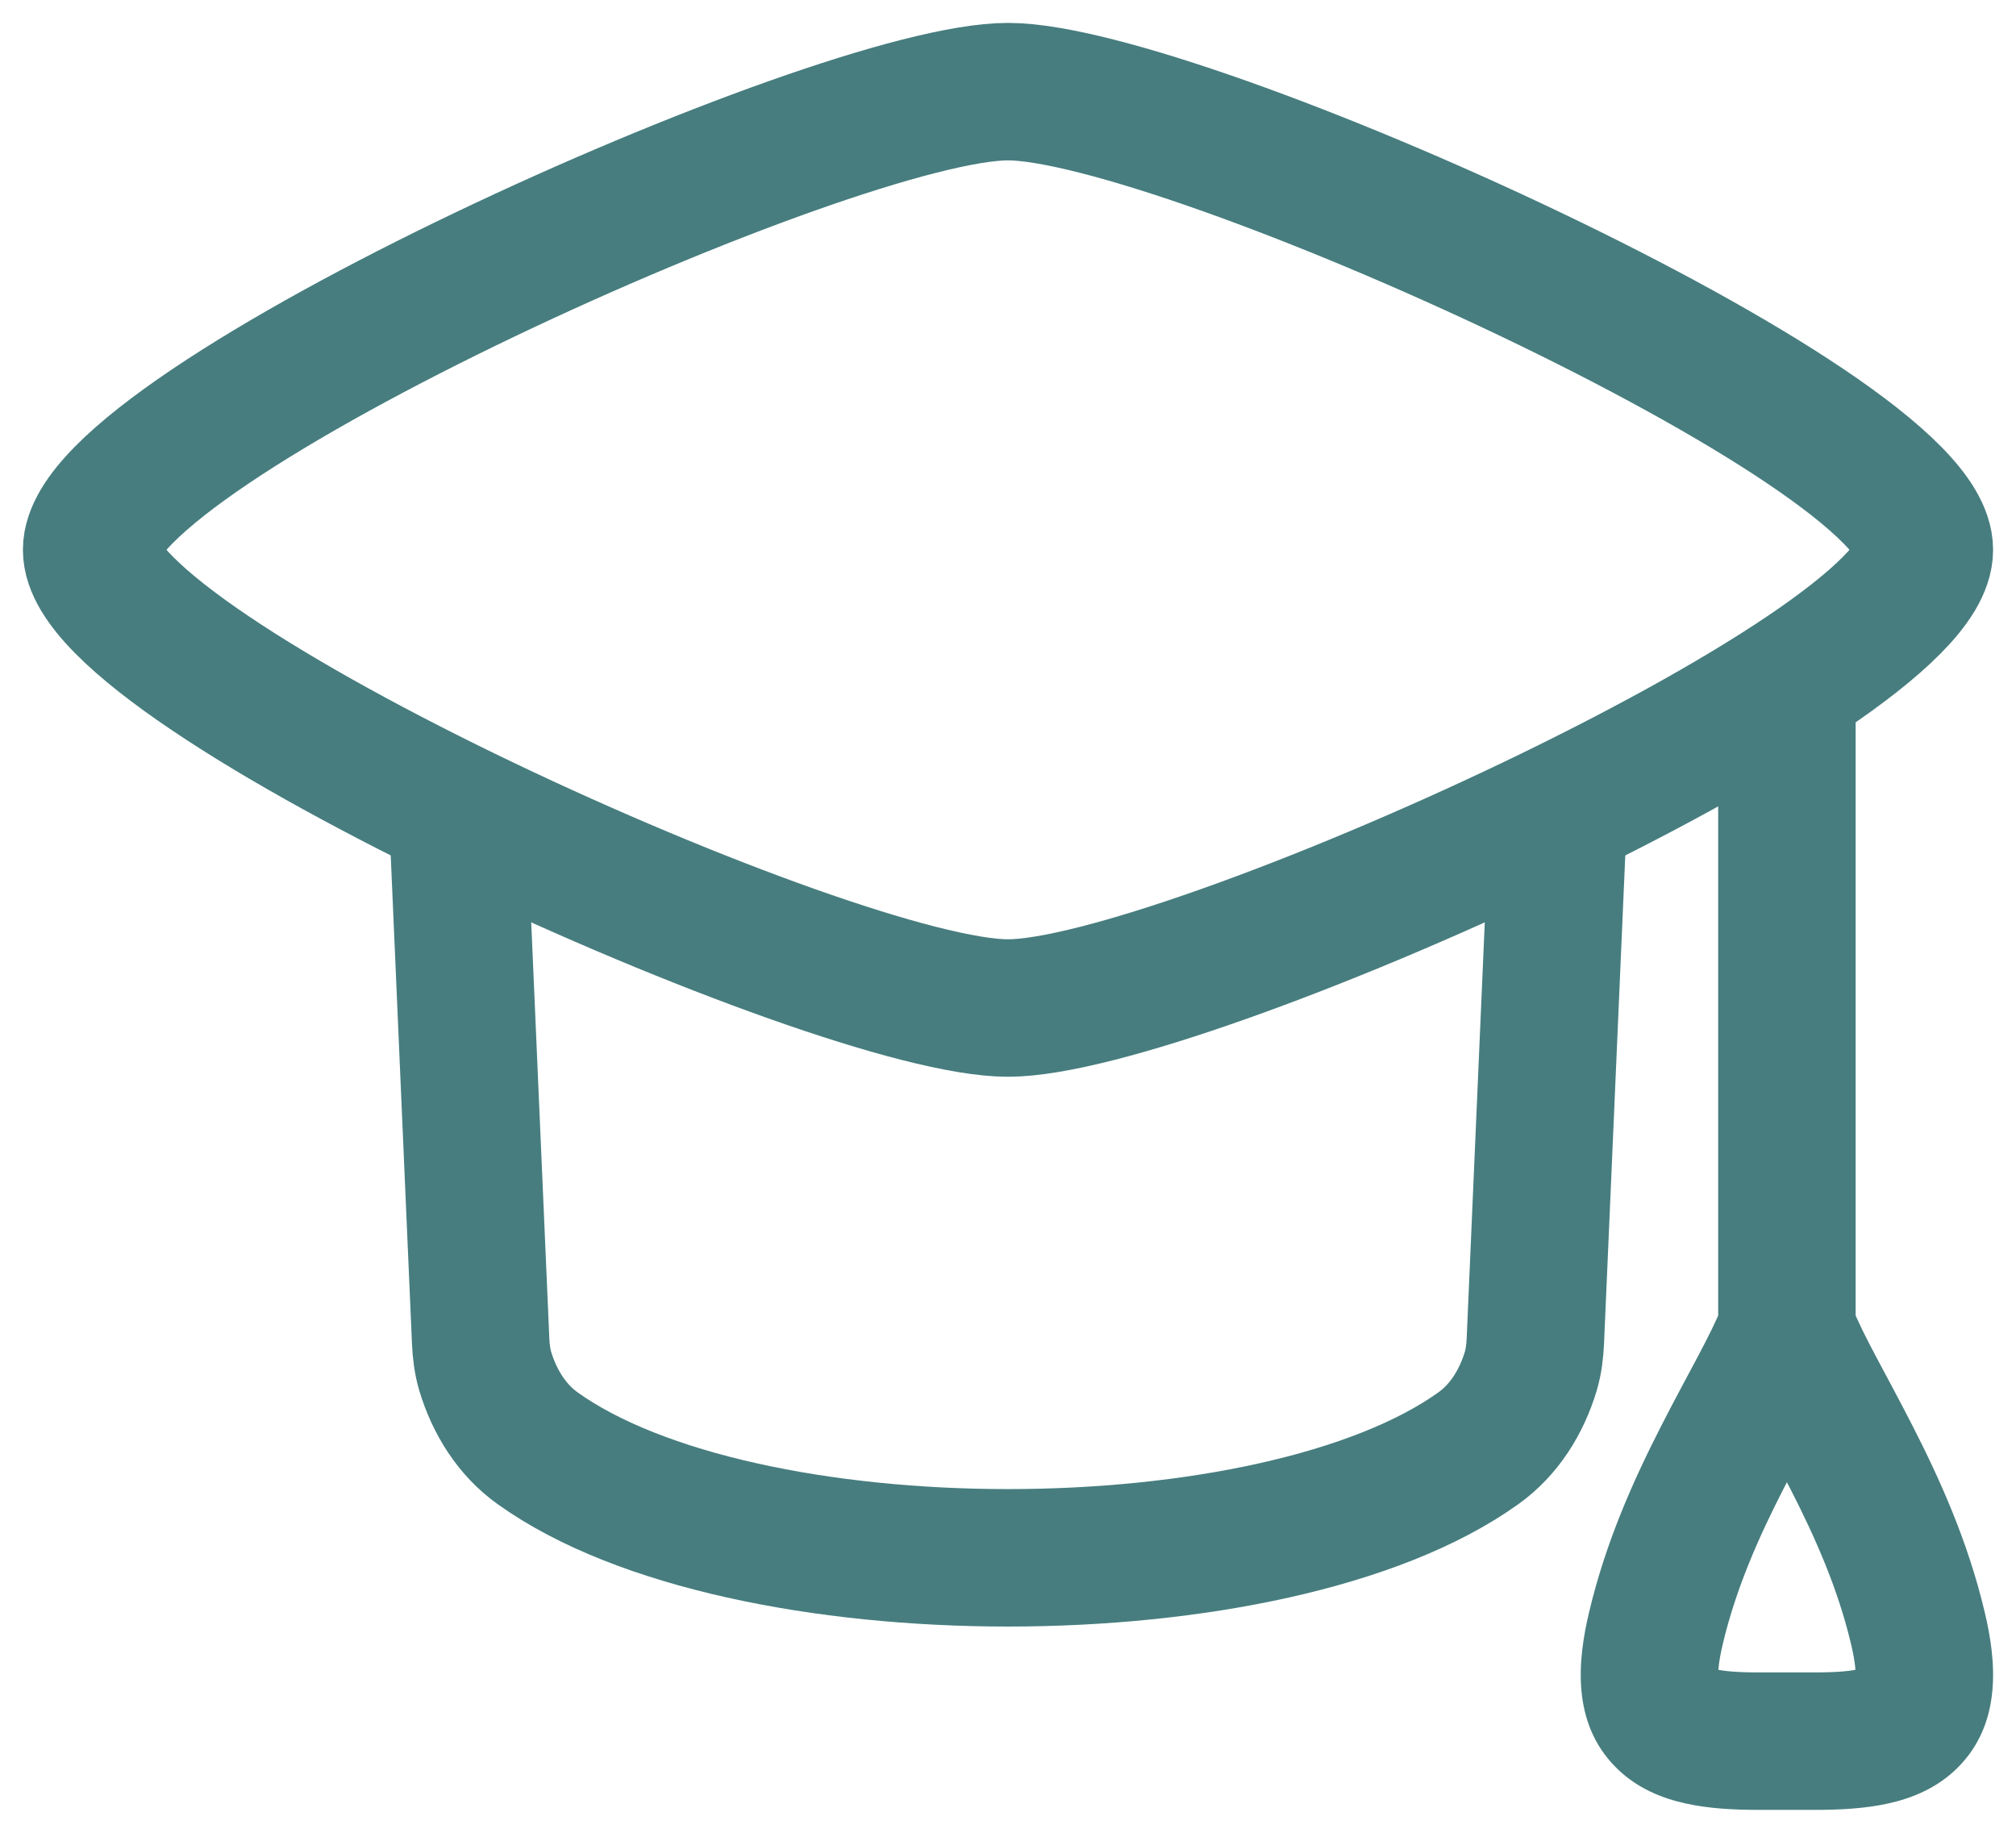
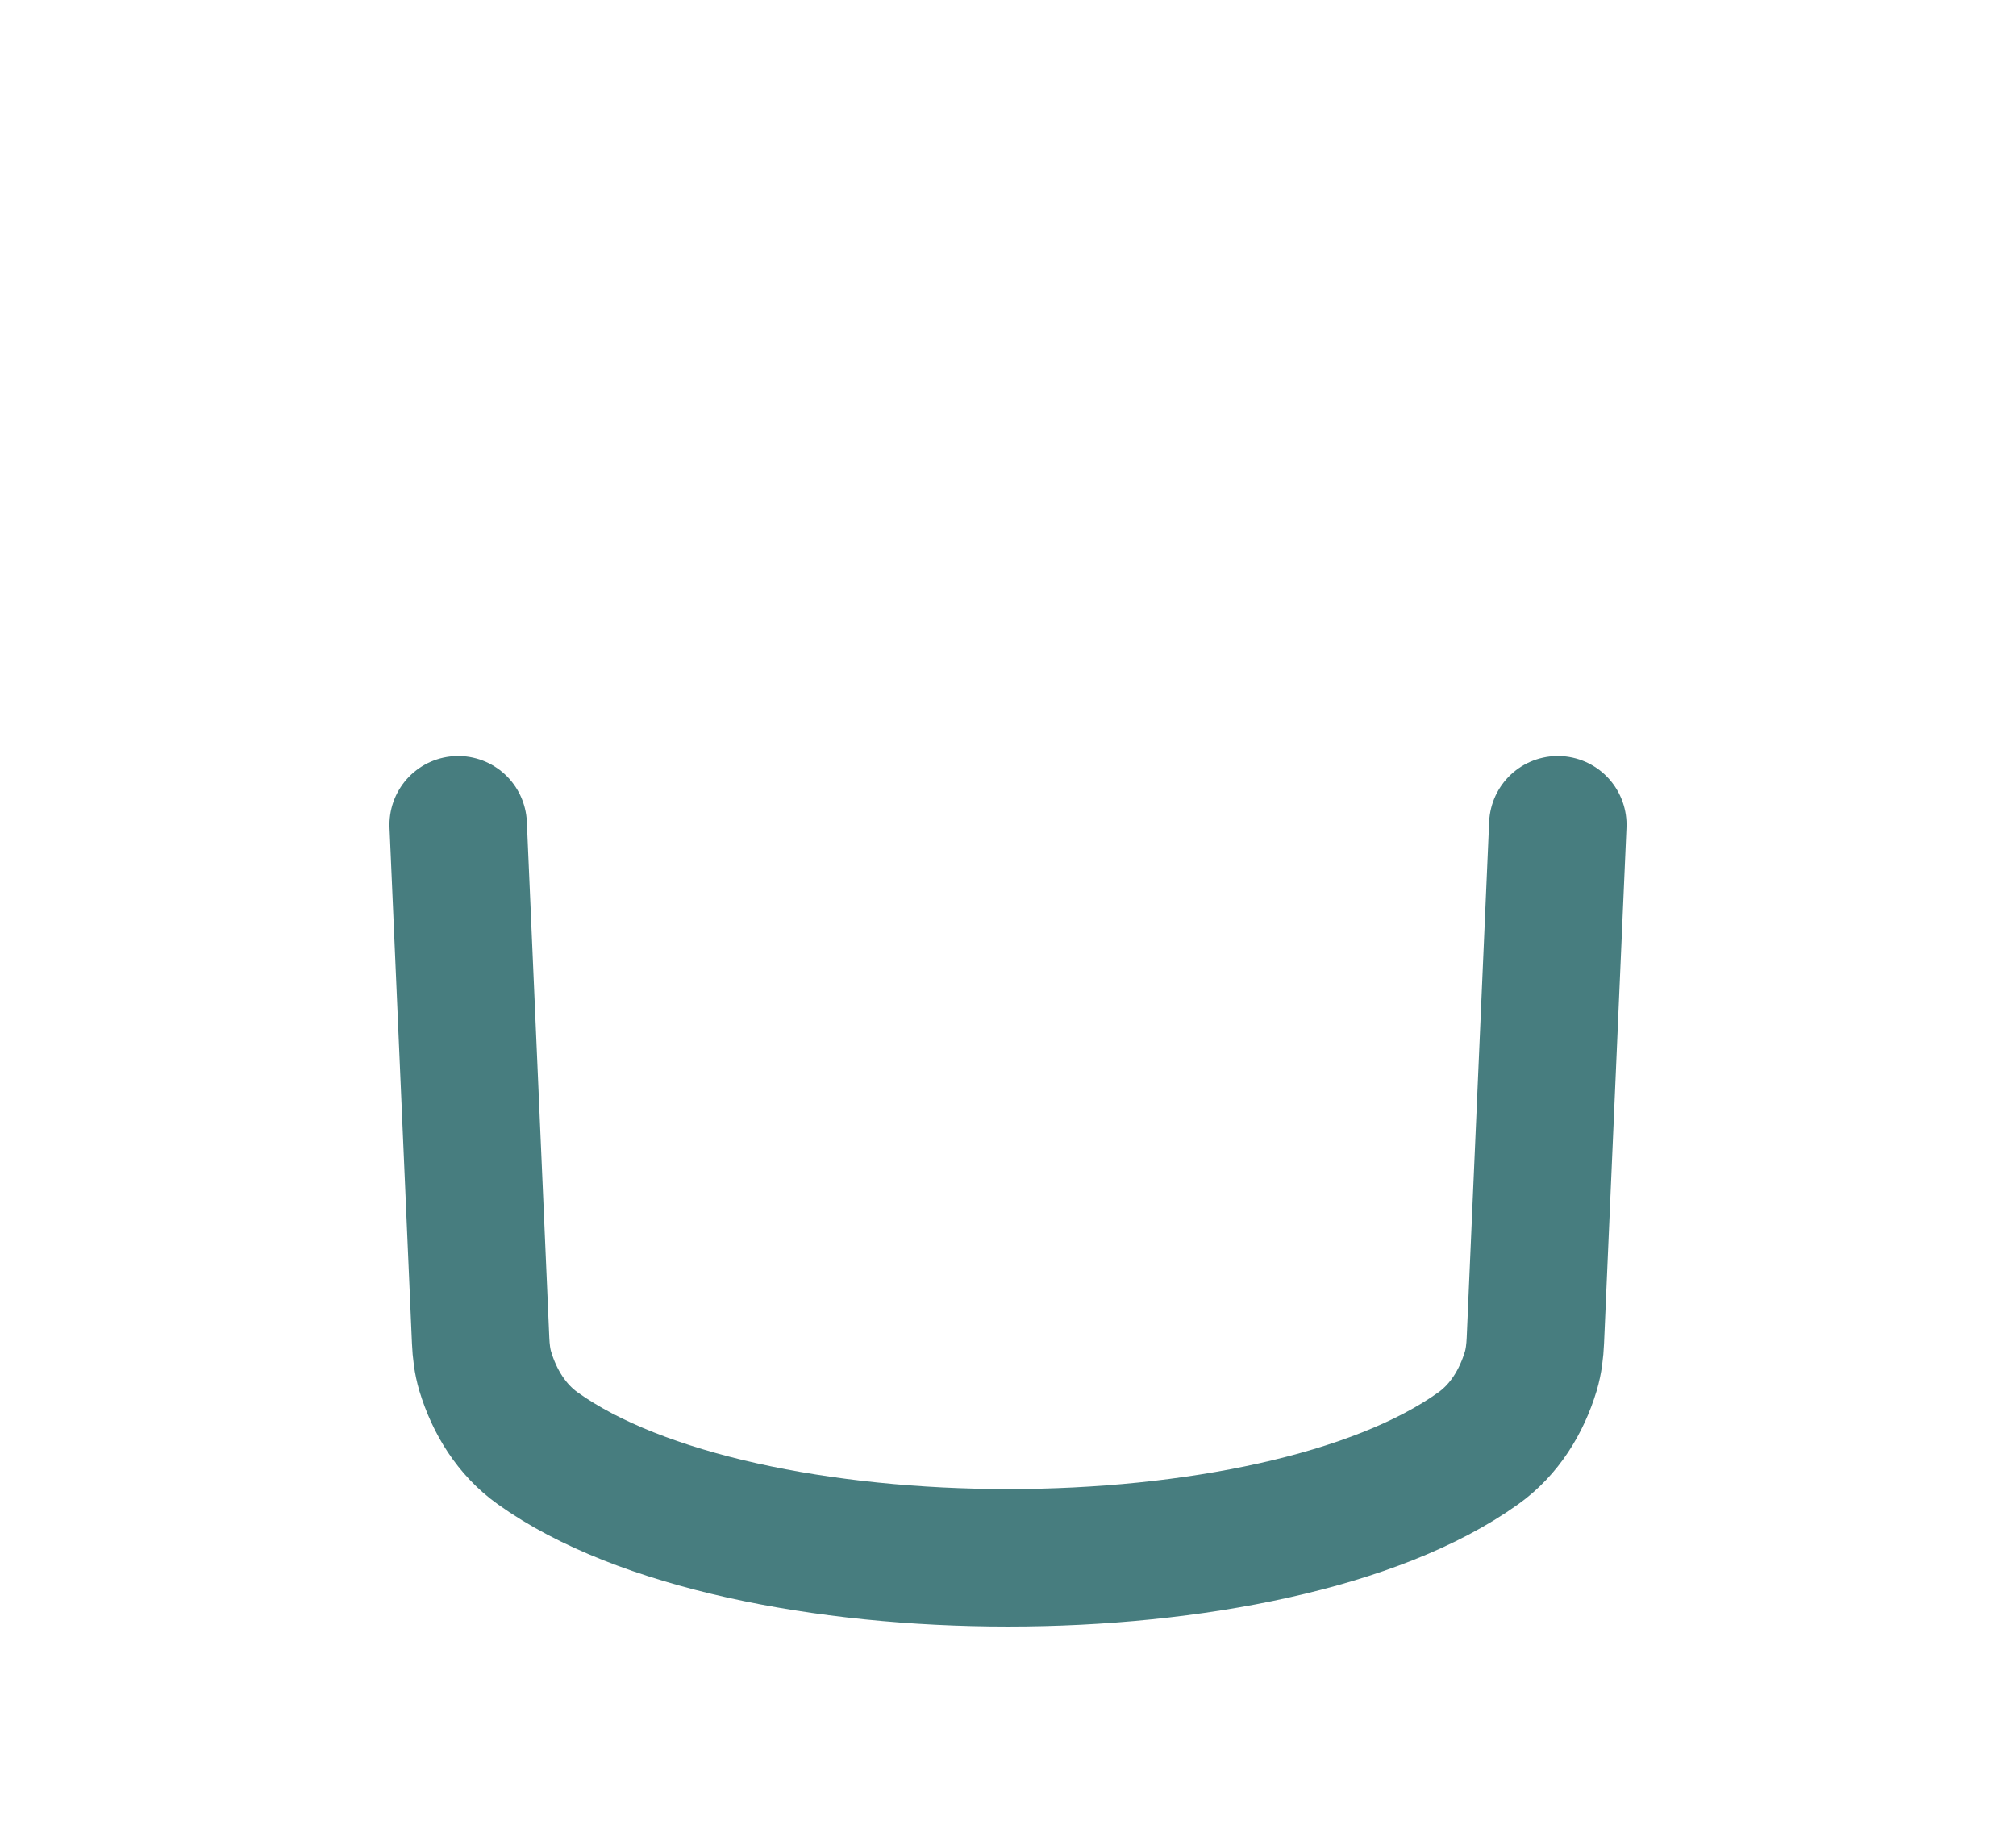
<svg xmlns="http://www.w3.org/2000/svg" width="22" height="20" viewBox="0 0 22 20" fill="none">
-   <path d="M1 6C1 7.342 9.106 11 11 11C12.894 11 21 7.342 21 6C21 4.658 12.894 1 11 1C9.106 1 1 4.658 1 6Z" stroke="#477D7F" stroke-width="1.5" stroke-linecap="round" stroke-linejoin="round" />
  <path d="M5 9L5.245 14.63C5.25 14.743 5.263 14.855 5.295 14.963C5.396 15.297 5.583 15.601 5.867 15.804C8.092 17.398 13.908 17.398 16.133 15.804C16.417 15.601 16.604 15.297 16.705 14.963C16.737 14.855 16.75 14.743 16.755 14.63L17 9" stroke="#477D7F" stroke-width="1.5" stroke-linecap="round" stroke-linejoin="round" />
-   <path d="M20.25 7.5C20.25 7.086 19.914 6.75 19.5 6.75C19.086 6.75 18.75 7.086 18.75 7.5H19.5H20.25ZM18.071 17.763L18.801 17.937L18.071 17.763ZM20.929 17.763L21.658 17.59L20.929 17.763ZM19.5 7.5H18.75V14.507H19.5H20.25V7.5H19.5ZM18.071 17.763L18.801 17.937C18.946 17.327 19.195 16.77 19.462 16.248C19.706 15.77 20.026 15.216 20.198 14.783L19.5 14.507L18.802 14.232C18.666 14.578 18.436 14.958 18.126 15.565C17.838 16.129 17.527 16.809 17.342 17.59L18.071 17.763ZM20.929 17.763L21.658 17.59C21.473 16.809 21.162 16.129 20.874 15.565C20.564 14.958 20.334 14.578 20.198 14.232L19.5 14.507L18.802 14.783C18.974 15.216 19.294 15.77 19.538 16.248C19.805 16.77 20.054 17.327 20.199 17.937L20.929 17.763ZM19.815 19V18.25H19.185V19V19.75H19.815V19ZM18.071 17.763L17.342 17.59C17.218 18.109 17.144 18.796 17.634 19.287C17.863 19.517 18.145 19.625 18.394 19.68C18.642 19.735 18.914 19.75 19.185 19.75V19V18.25C18.956 18.25 18.81 18.236 18.719 18.215C18.628 18.195 18.65 18.182 18.696 18.228C18.753 18.286 18.754 18.34 18.751 18.309C18.747 18.263 18.75 18.15 18.801 17.937L18.071 17.763ZM20.929 17.763L20.199 17.937C20.25 18.15 20.253 18.263 20.249 18.309C20.246 18.34 20.247 18.286 20.304 18.228C20.35 18.182 20.372 18.195 20.281 18.215C20.19 18.236 20.044 18.25 19.815 18.25V19V19.75C20.086 19.75 20.358 19.735 20.606 19.68C20.855 19.625 21.137 19.517 21.366 19.287C21.856 18.796 21.782 18.109 21.658 17.59L20.929 17.763Z" fill="#477D7F" />
</svg>